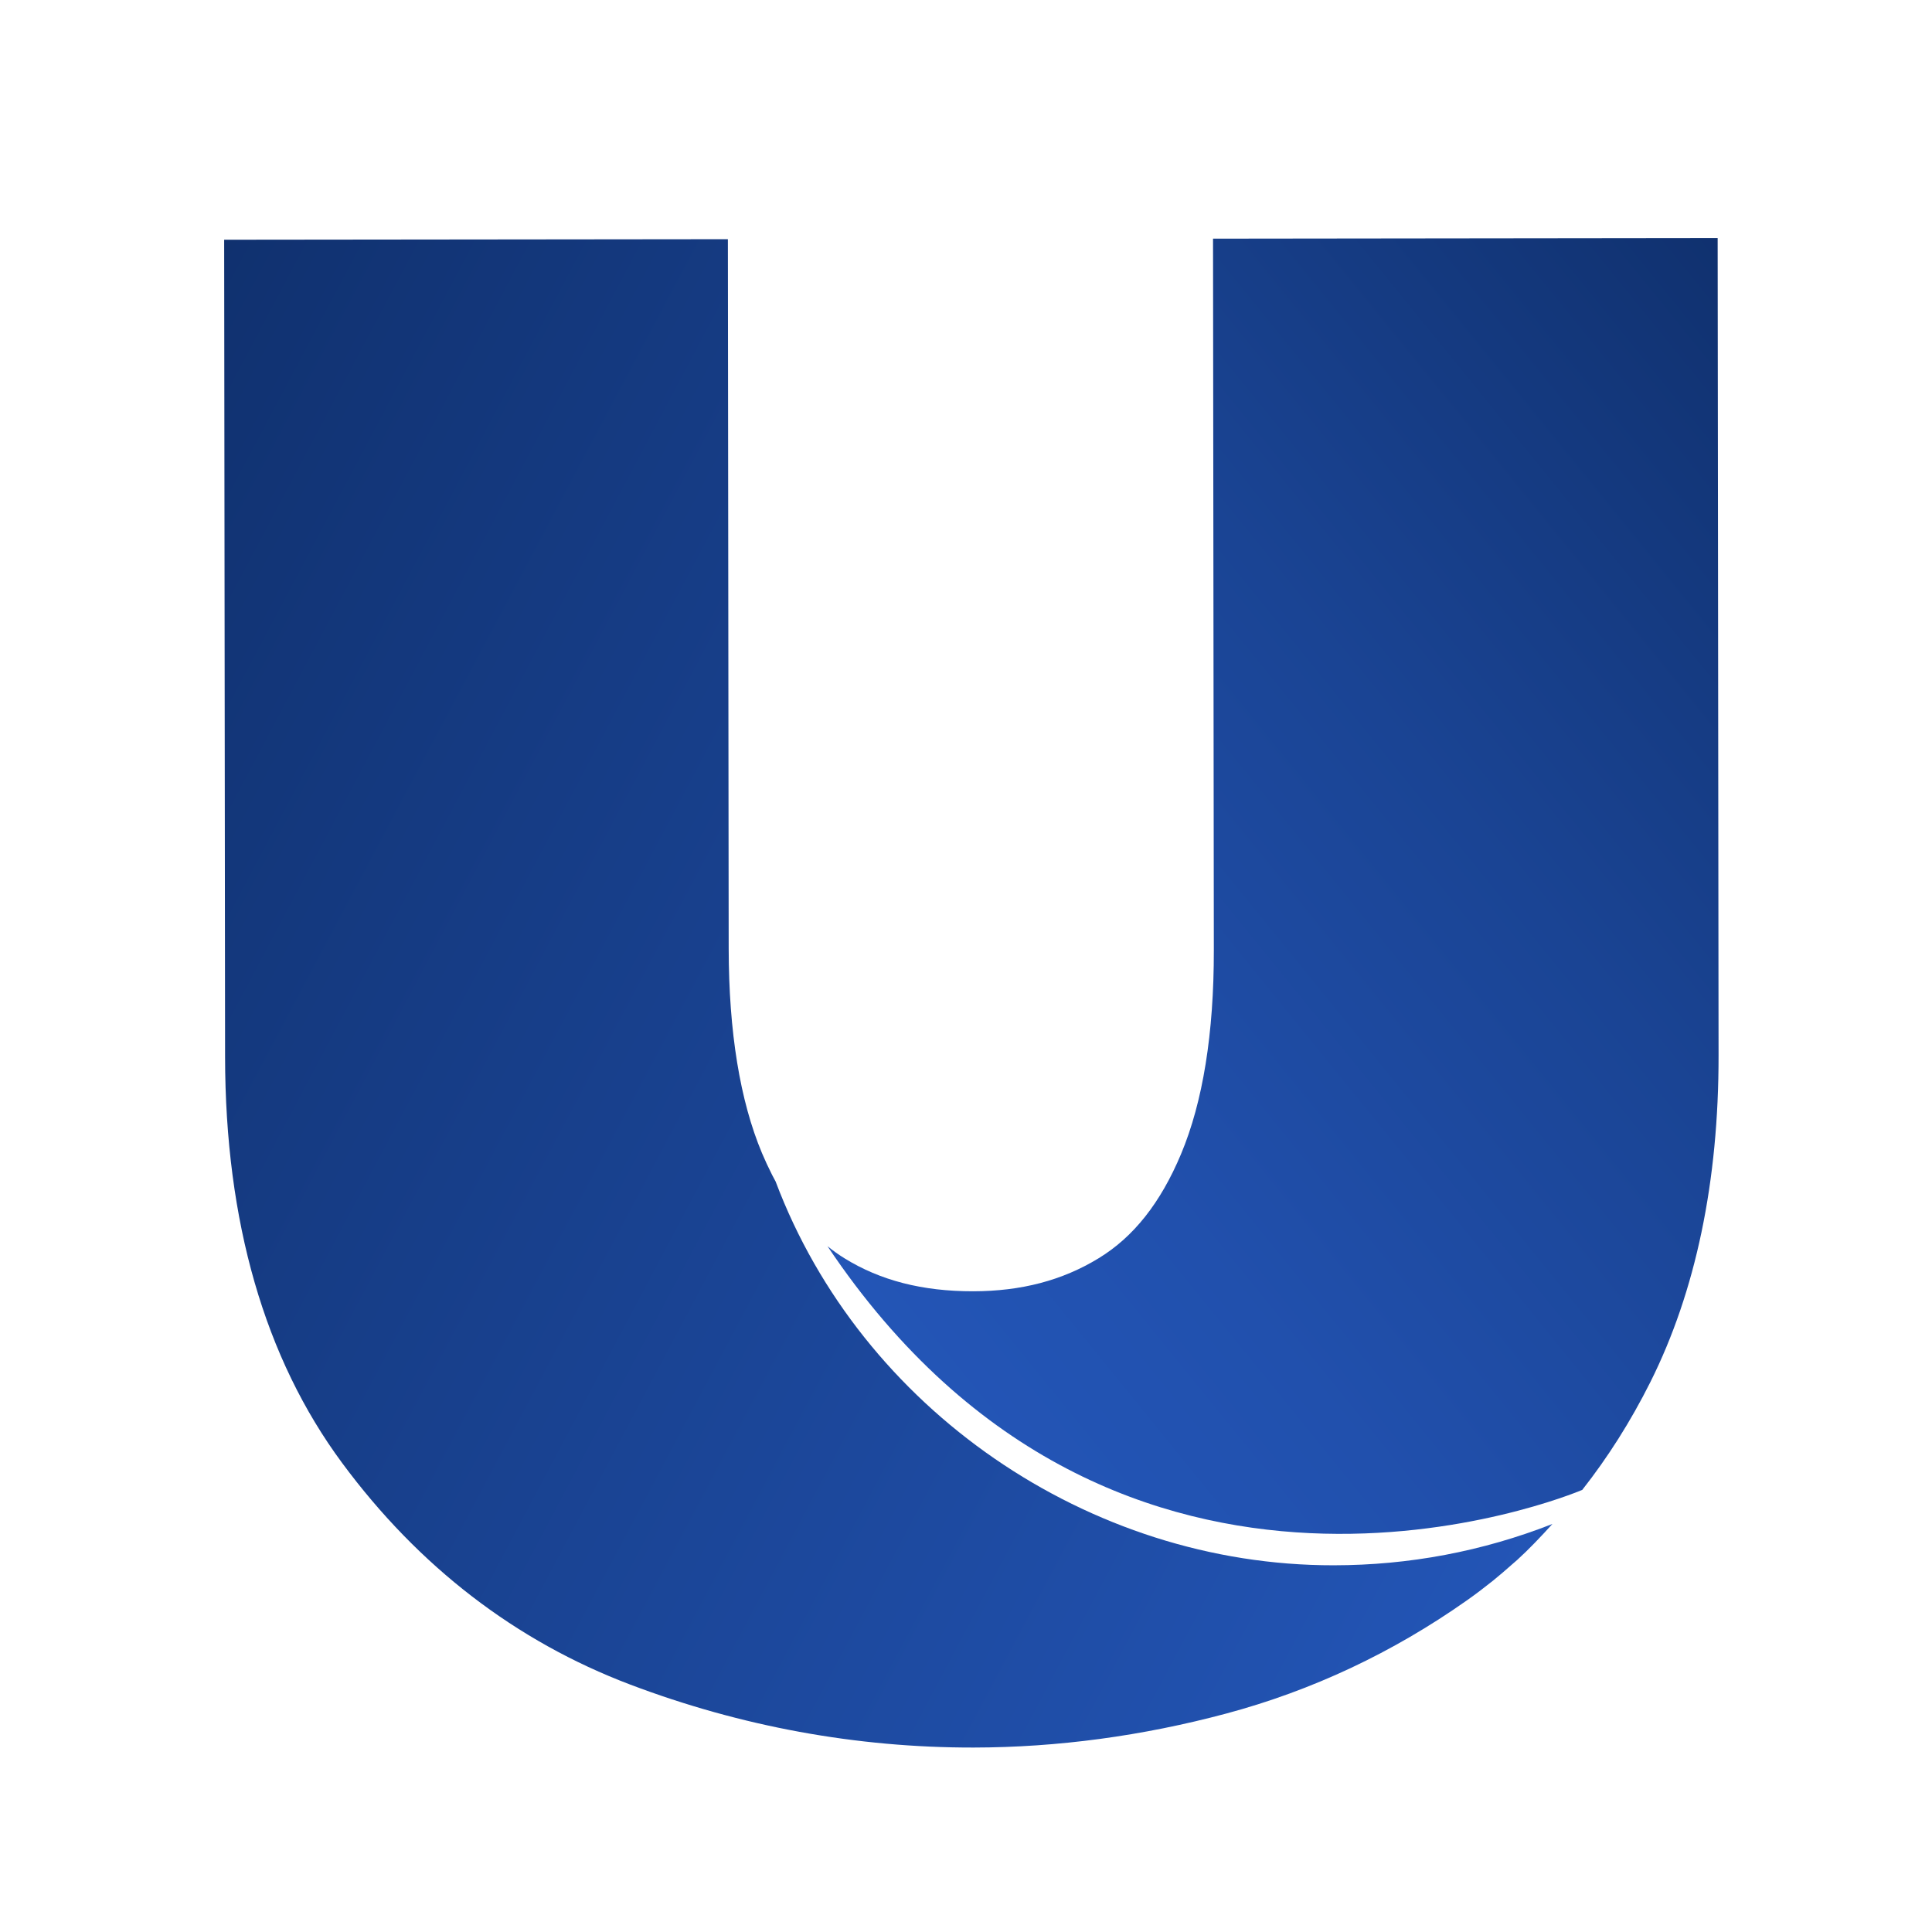
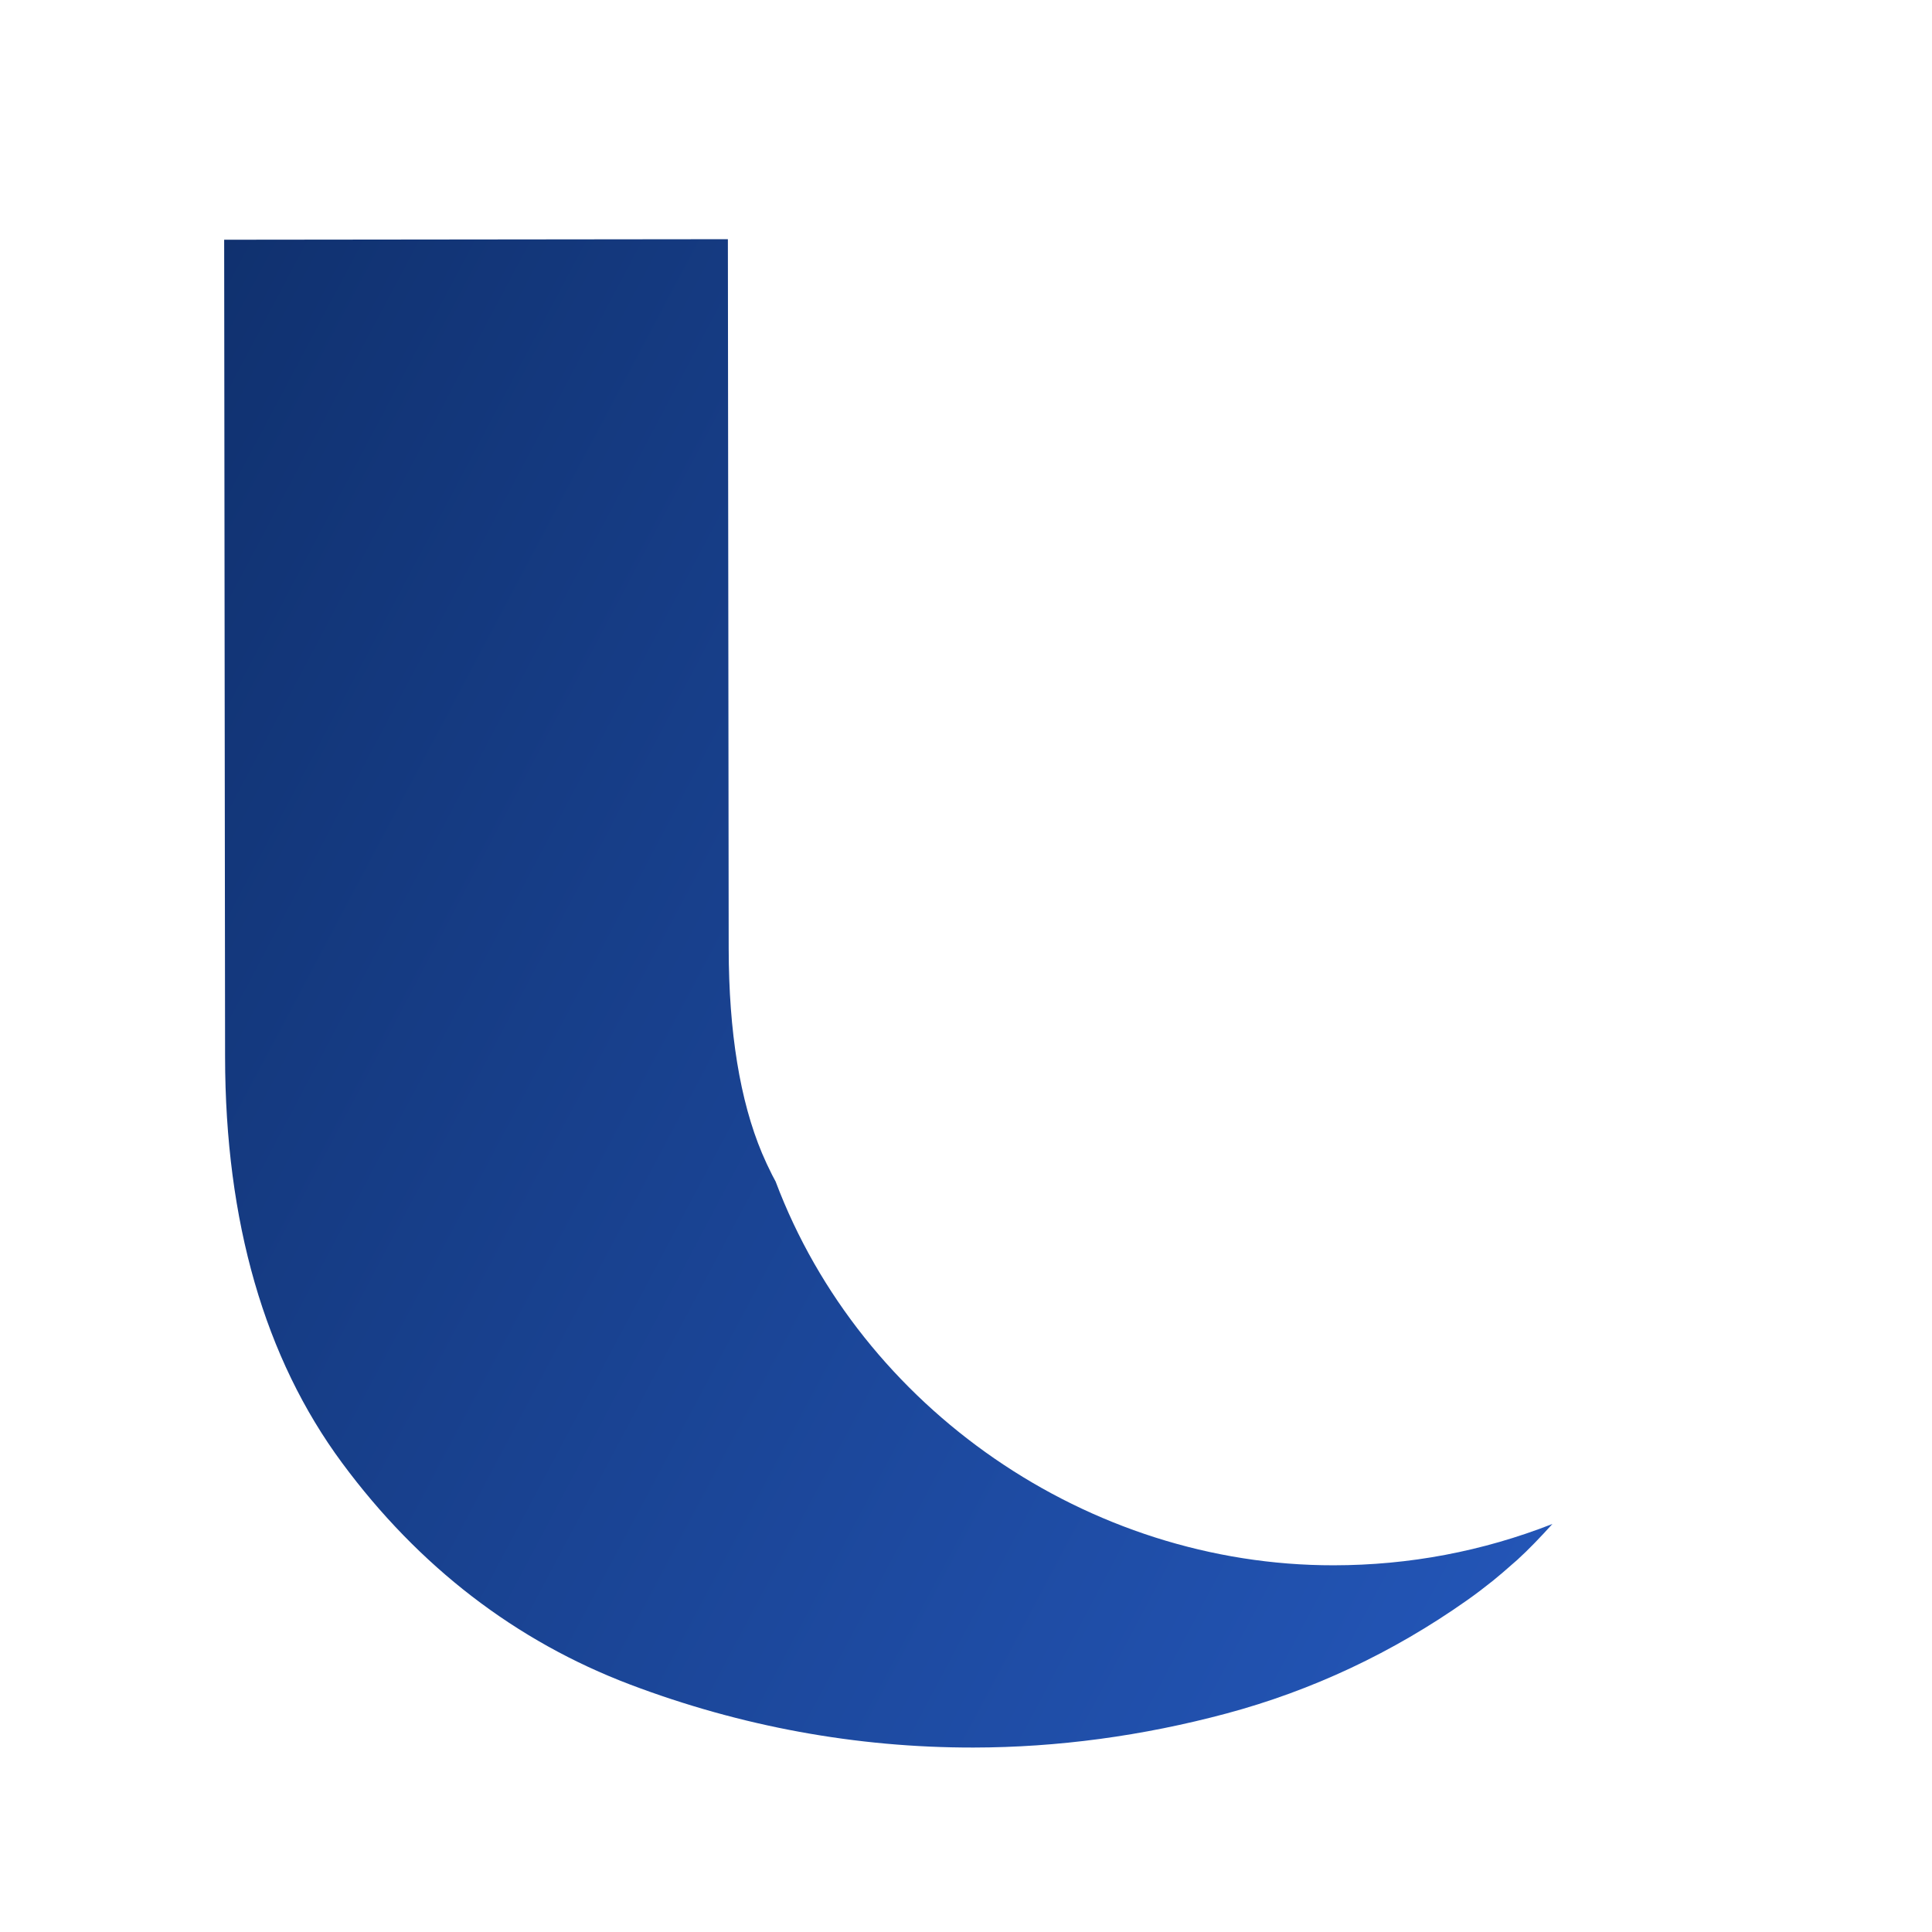
<svg xmlns="http://www.w3.org/2000/svg" version="1.1" id="Layer_1" x="0px" y="0px" viewBox="0 0 360 360" style="enable-background:new 0 0 360 360;" xml:space="preserve">
  <style type="text/css">
	.st0{display:none;}
	.st1{display:inline;fill:#FFFFFF;}
	.st2{fill:url(#SVGID_1_);}
	.st3{fill:url(#SVGID_2_);}
</style>
  <g class="st0">
    <path class="st1" d="M-577.78-621.78c-33.33,0-64.17-21.38-75.71-52.24c2.02,3.84,4.02,5.84,4.34,6.28   c13.05,26.57,41.16,44.46,71.37,44.46c10.62,0,20.96-2.05,30.72-6.1l1.6-0.84c0,0,0,0.04-2.45,2.79   C-557.47-623.67-567.49-621.78-577.78-621.78z" />
  </g>
  <g>
    <linearGradient id="SVGID_1_" gradientUnits="userSpaceOnUse" x1="160.978" y1="241.691" x2="353.568" y2="85.735" gradientTransform="matrix(1 -1.114755e-03 1.114755e-03 1 -0.189 0.187)">
      <stop offset="0" style="stop-color:#2355B6" />
      <stop offset="0.218" style="stop-color:#2150AD" />
      <stop offset="0.576" style="stop-color:#1A4494" />
      <stop offset="1" style="stop-color:#10316F" />
    </linearGradient>
-     <path class="st2" d="M226.03,44.47l0.15,132.57c0.02,15.51-2.04,28.3-6.12,38.02c-3.81,9.08-8.83,15.43-15.35,19.4   c-6.76,4.13-14.42,6.14-23.4,6.15c-9.42,0.01-17.26-2-23.96-6.15c-1.1-0.68-2.15-1.43-3.16-2.25   c54.33,81.13,138.48,46.32,140.64,45.41c4.76-6.05,9-12.73,12.67-20.05c8.47-16.91,12.76-37.41,12.73-60.95l-0.17-152.26   L226.03,44.47z" />
    <linearGradient id="SVGID_2_" gradientUnits="userSpaceOnUse" x1="4.521" y1="114.842" x2="296.573" y2="270.129" gradientTransform="matrix(1 -1.114755e-03 1.114755e-03 1 -0.189 0.187)">
      <stop offset="0" style="stop-color:#10316F" />
      <stop offset="1" style="stop-color:#2355B6" />
    </linearGradient>
    <path class="st3" d="M144.53,220.17c-0.21-0.39-0.42-0.77-0.62-1.17c-0.04-0.09-0.09-0.17-0.13-0.26   c-0.62-1.23-1.22-2.51-1.79-3.86c-4.1-9.76-6.19-22.58-6.21-38.11l-0.15-132.2l-93.86,0.1l0.17,152.26   c0.03,30.69,7.37,56.15,21.81,75.67c14.29,19.33,32.36,33.22,53.69,41.3c20.63,7.81,42.15,11.76,63.97,11.73   c15.61-0.02,31.46-2.15,47.1-6.34c15.95-4.27,31.02-11.35,44.79-21.06c1.67-1.17,3.29-2.41,4.88-3.68   c1.23-0.99,2.42-2.03,3.61-3.08c0.3-0.27,0.61-0.52,0.91-0.79c2.15-1.95,4.45-4.37,6.57-6.71c-13.04,5.11-26.71,7.69-40.75,7.7   C202.79,291.73,160.45,262.47,144.53,220.17z" />
  </g>
</svg>